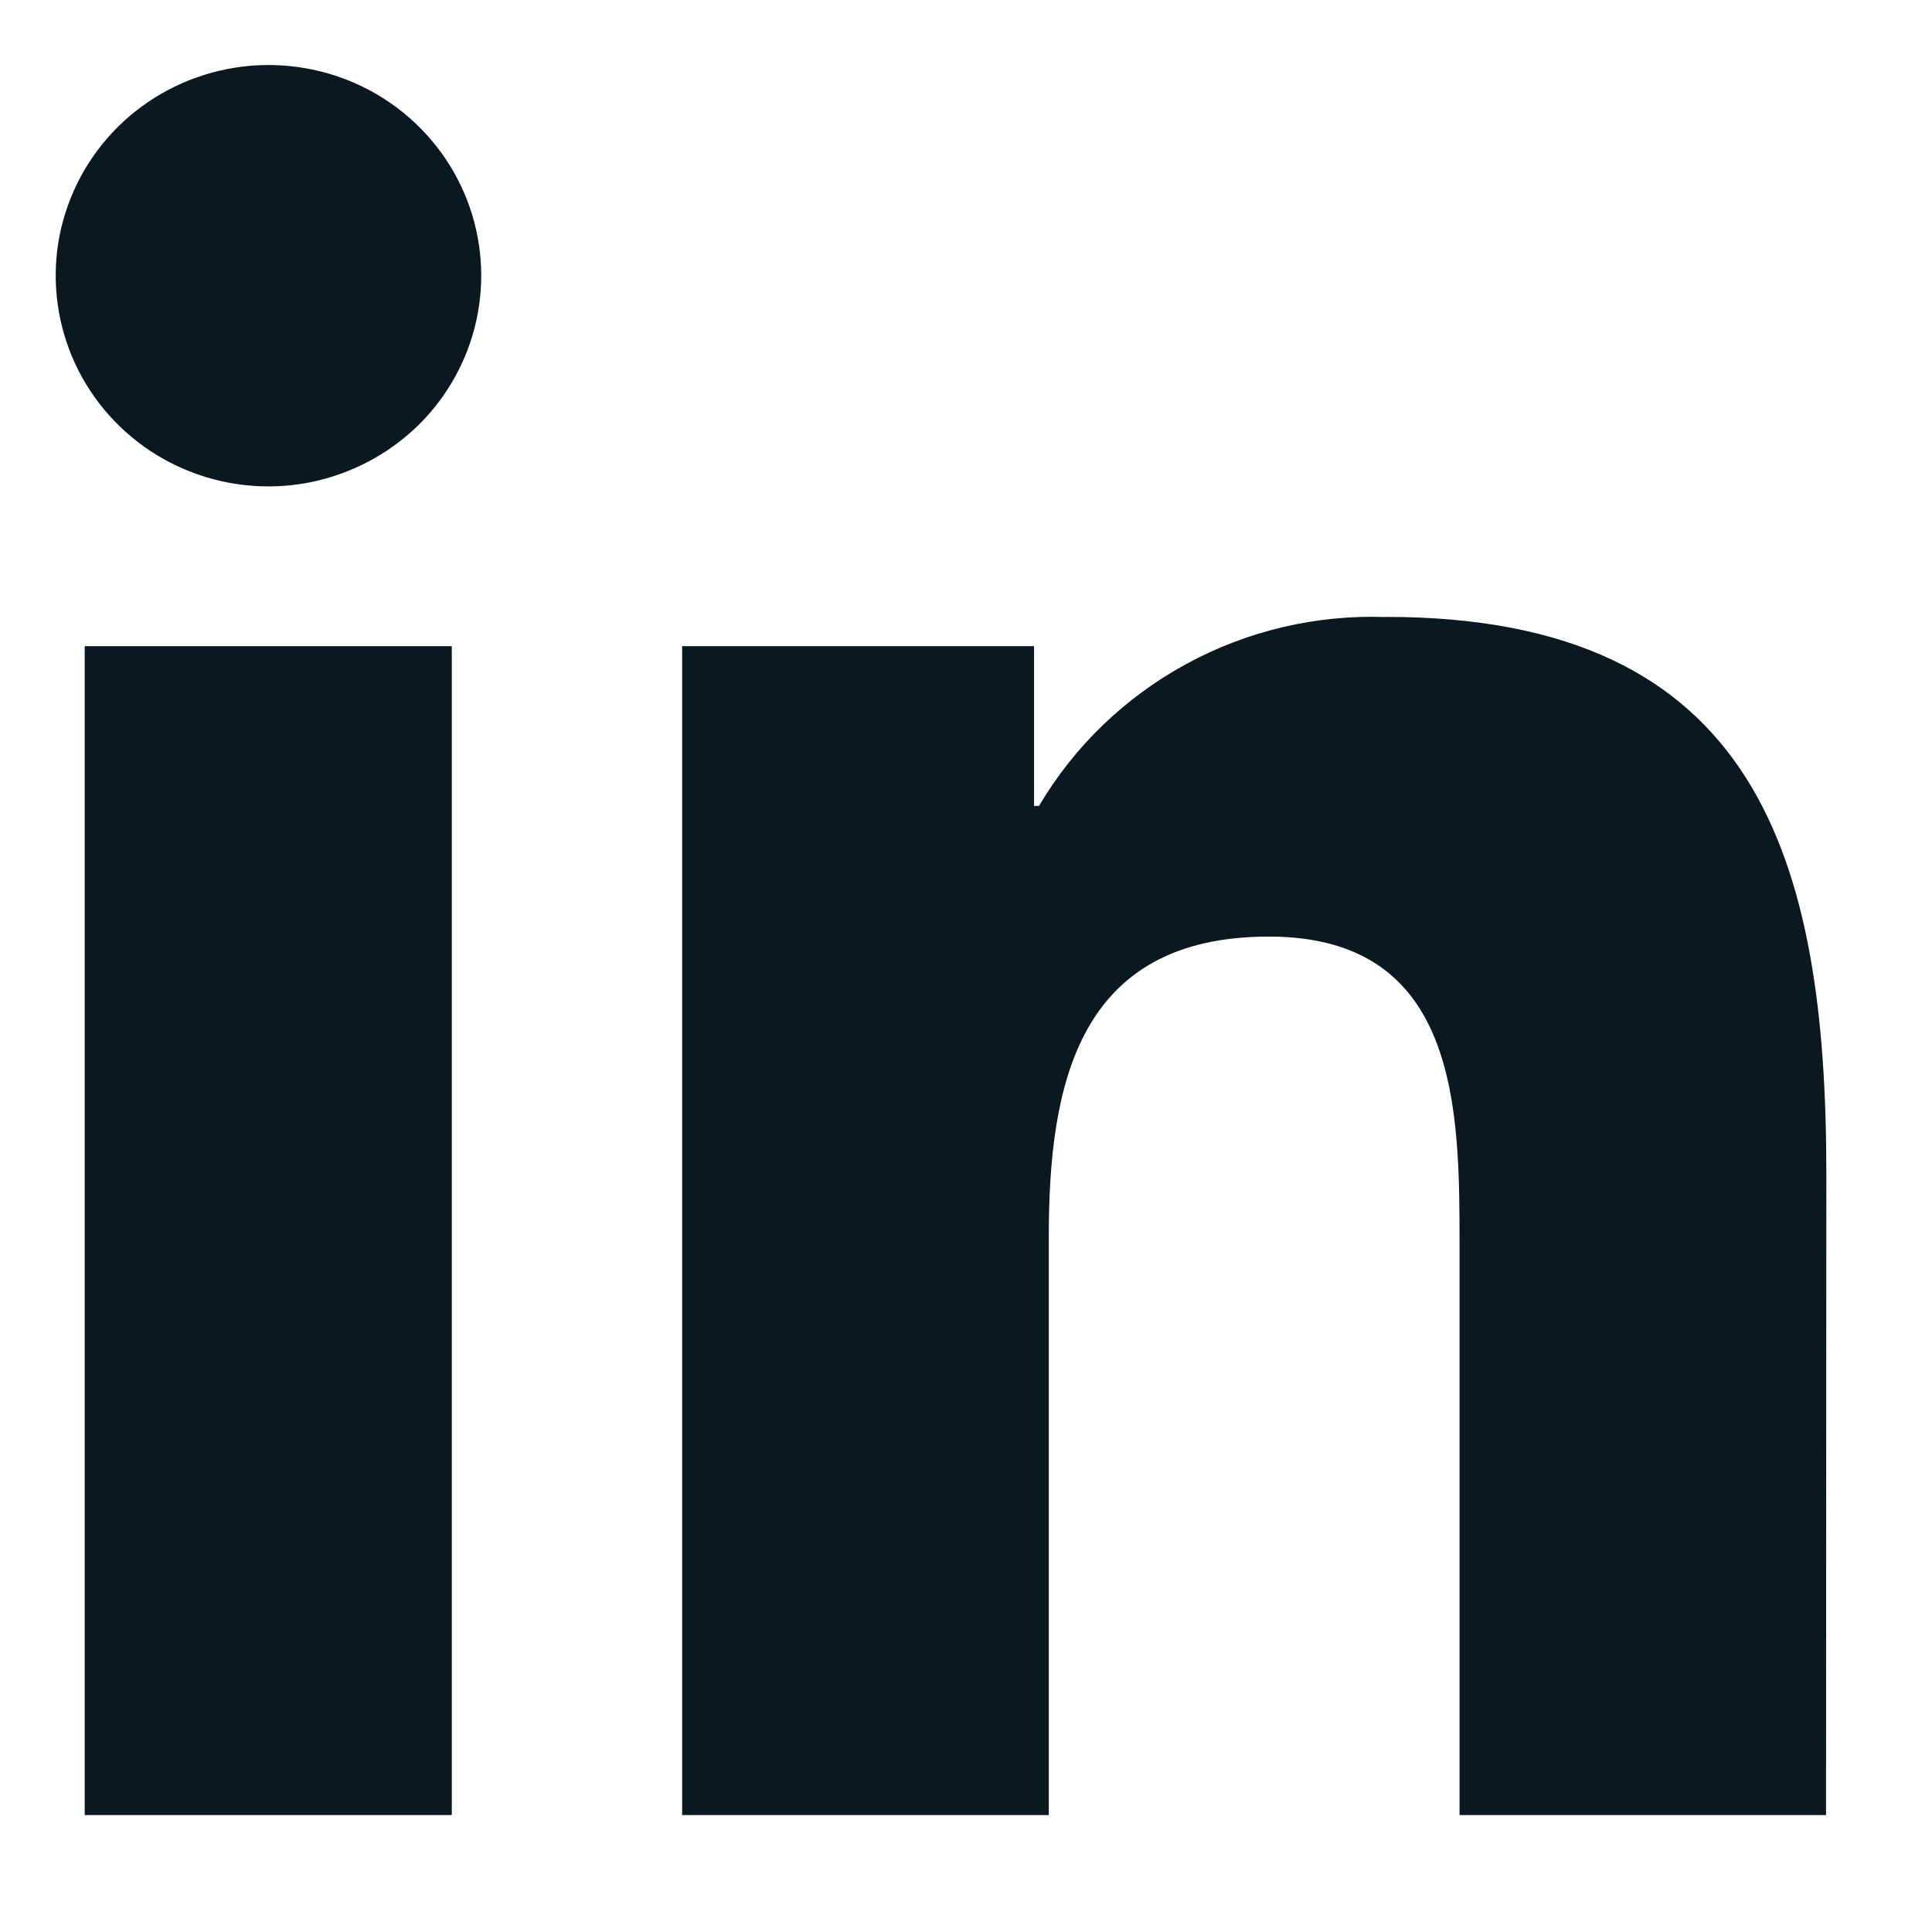
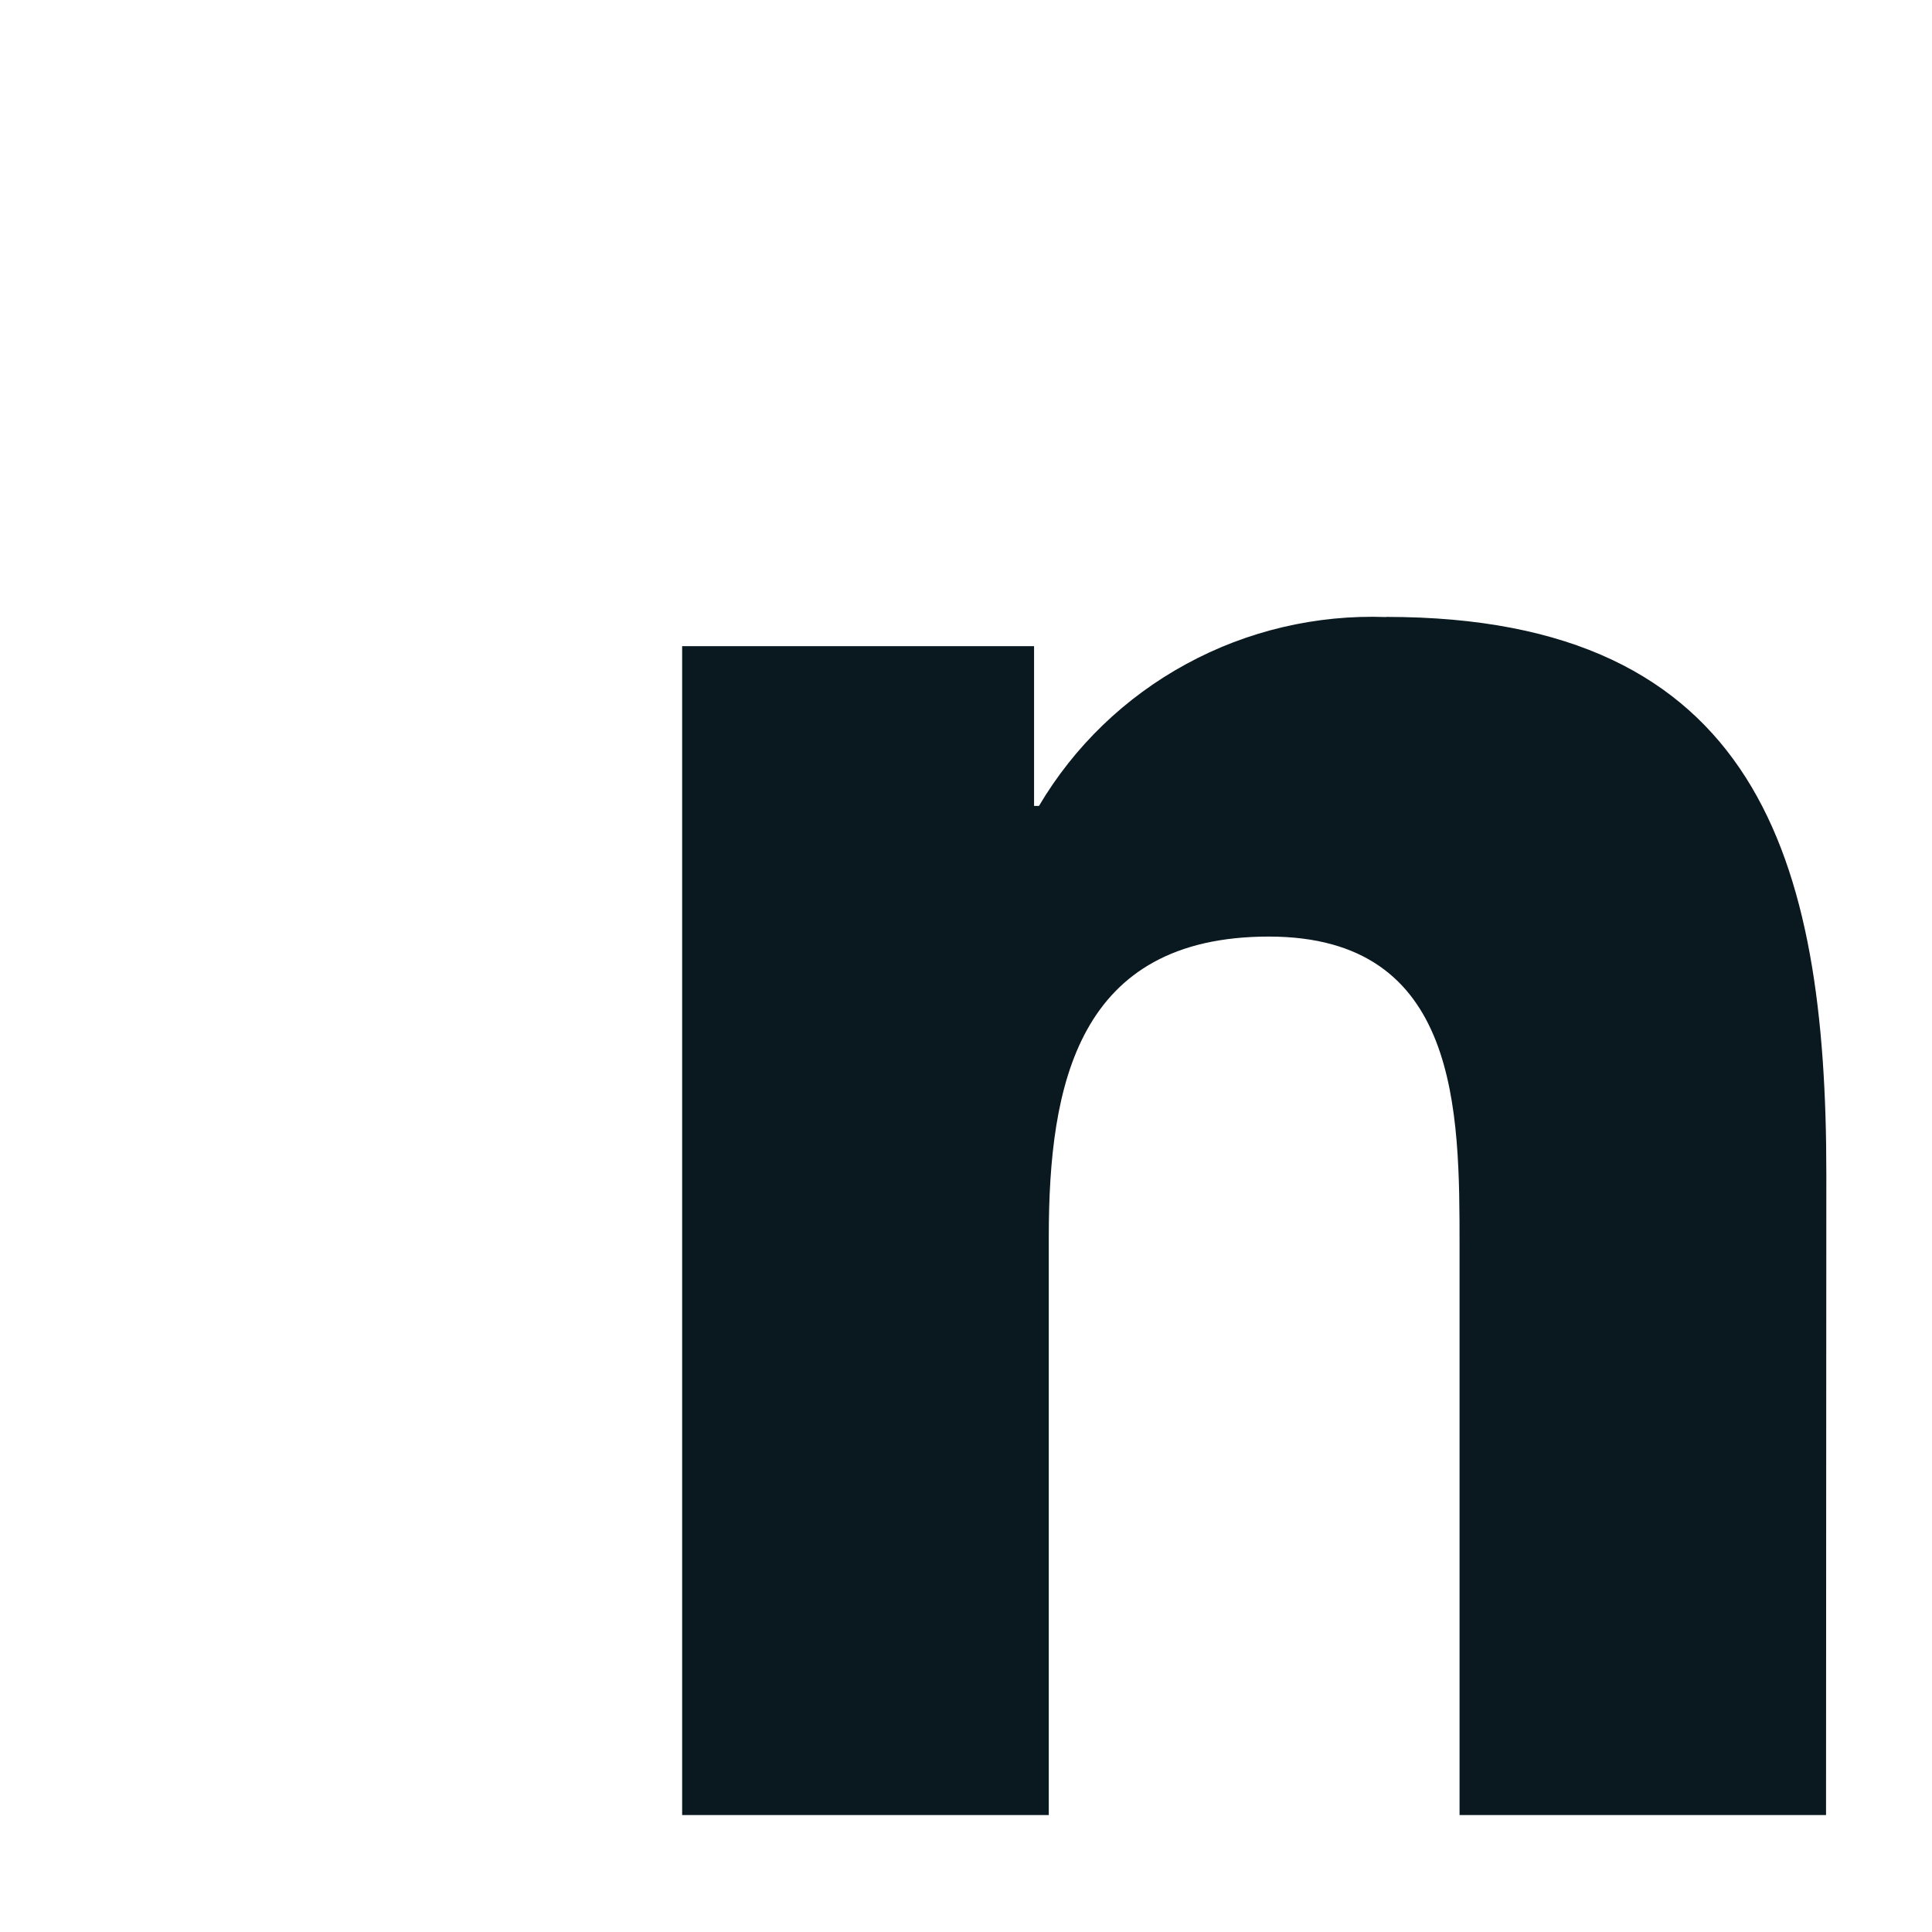
<svg xmlns="http://www.w3.org/2000/svg" width="13" height="13" viewBox="0 0 13 13" fill="none">
-   <path d="M2.354 0.545C2.092 0.438 1.804 0.41 1.527 0.465C1.249 0.52 0.994 0.655 0.794 0.853C0.594 1.051 0.458 1.304 0.402 1.579C0.347 1.854 0.376 2.139 0.484 2.398C0.592 2.657 0.776 2.878 1.011 3.034C1.246 3.189 1.523 3.273 1.806 3.273C1.994 3.273 2.18 3.236 2.354 3.164C2.528 3.093 2.686 2.988 2.819 2.857C2.952 2.725 3.057 2.569 3.129 2.397C3.201 2.225 3.238 2.041 3.238 1.854C3.238 1.574 3.154 1.3 2.997 1.067C2.839 0.834 2.616 0.652 2.354 0.545Z" fill="#0A1820" />
  <path d="M9.327 4.152C8.858 4.135 8.393 4.244 7.982 4.468C7.57 4.692 7.228 5.022 6.991 5.423H6.958V4.348H4.59V12.213H7.057V8.322C7.057 7.296 7.253 6.302 8.538 6.302C9.823 6.302 9.821 7.476 9.821 8.388V12.213H12.287L12.289 7.898C12.289 5.78 11.828 4.151 9.328 4.151L9.327 4.152Z" fill="#0A1820" />
-   <path d="M3.04 4.348H0.57V12.213H3.04V4.348Z" fill="#0A1820" />
</svg>